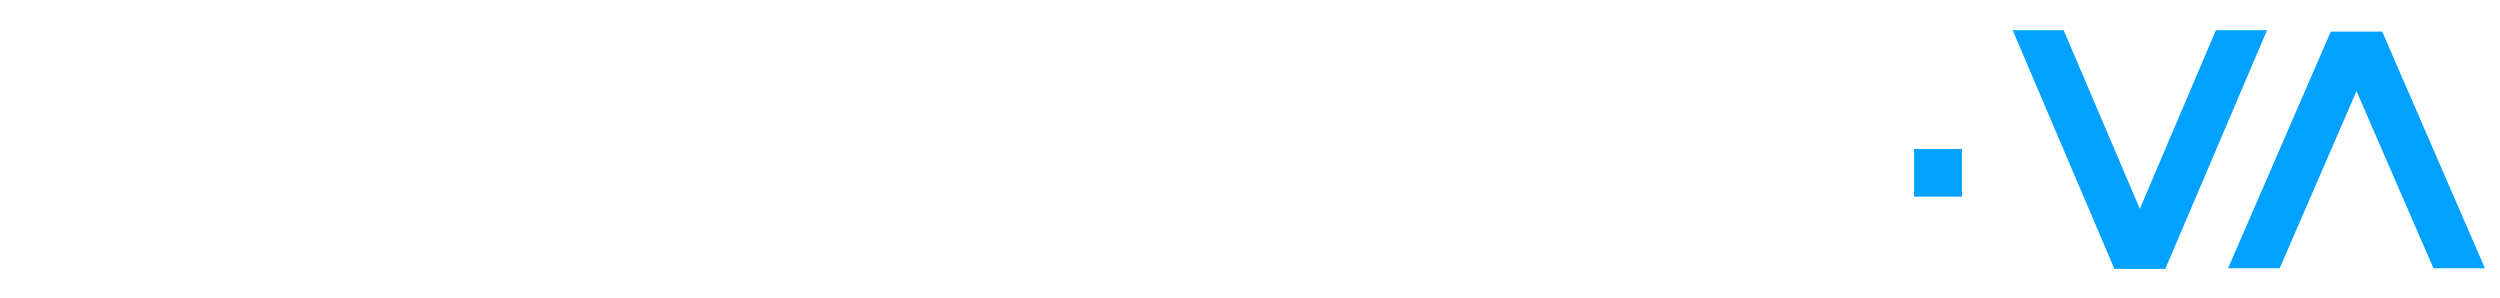
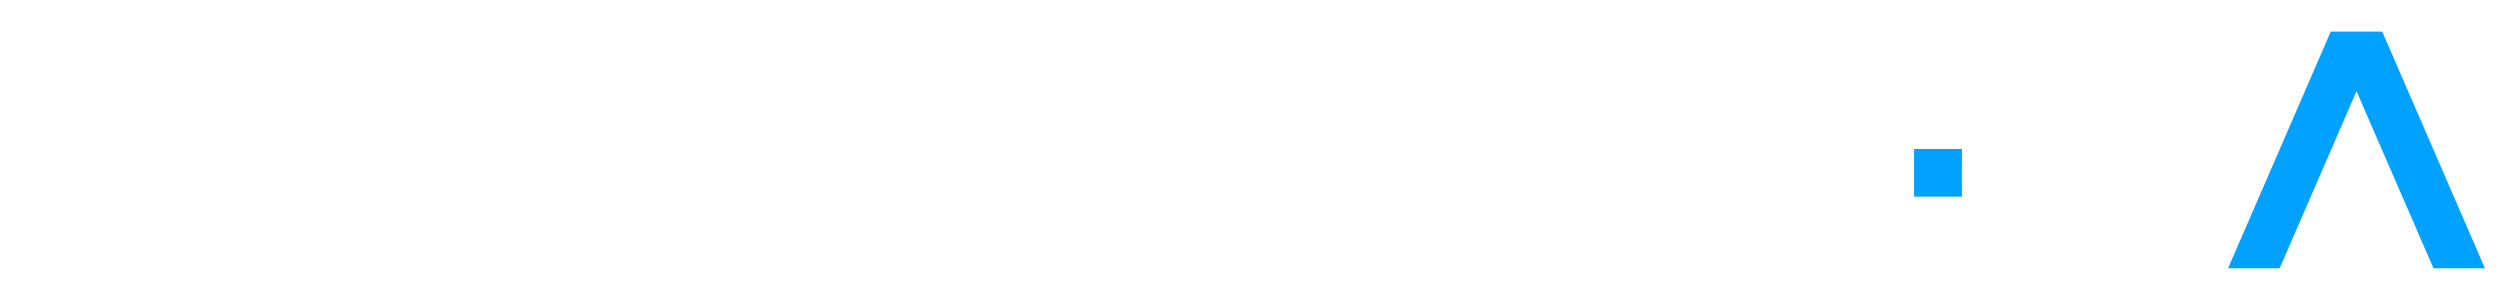
<svg xmlns="http://www.w3.org/2000/svg" id="Layer_2" viewBox="0 0 479.25 57.05">
  <defs>
    <style>.cls-1,.cls-2,.cls-3{fill:none;}.cls-2{clip-path:url(#clippath-2);}.cls-4{fill:#00a1ff;}.cls-5{clip-path:url(#clippath-1);}.cls-6{clip-path:url(#clippath-4);}.cls-7{clip-path:url(#clippath-3);}.cls-8{clip-path:url(#clippath-7);}.cls-9{clip-path:url(#clippath-6);}.cls-3{clip-path:url(#clippath);}</style>
    <clipPath id="clippath">
-       <rect class="cls-1" x="5.79" y="5.79" width="448" height="46.3" />
-     </clipPath>
+       </clipPath>
    <clipPath id="clippath-1">
      <path class="cls-3" d="M351.12,5.86h-9.45V15.59c0,4.91-2.5,7.32-7.59,7.32h-13.06c-5,0-7.5-2.41-7.5-7.32l-.09-9.73h-9.35v10.89c0,10.09,5.19,15.09,15.65,15.09h3.12v19.4h9.45V31.83h3.08c10.46,0,15.65-5,15.65-15.09l.09-8.21v-2.68h0Z" />
    </clipPath>
    <clipPath id="clippath-2">
-       <rect class="cls-1" x="5.79" y="5.79" width="448" height="46.3" />
-     </clipPath>
+       </clipPath>
    <clipPath id="clippath-3">
      <path class="cls-2" d="M51.23,51.23v-9.09H22.21c-4.89,0-7.33-2.43-7.33-7.3h0v-12.69c0-4.85,2.43-7.27,7.3-7.27h29.05V5.79H20.94c-10.1,0-15.15,5.05-15.15,15.15h0v15.15c0,10.1,5.05,15.15,15.15,15.15h30.3Zm25.72,.03l15.15-.03c10.1-.02,15.15-5.07,15.15-15.15h0v-15.15c0-10.1-5.05-15.15-15.15-15.15h-15.15c-10.1,0-15.15,5.05-15.15,15.15h0v15.15c0,10.1,5.05,15.15,15.15,15.15h0v.03h0Zm13.63-9.12h-12.12c-5.05,0-7.57-2.52-7.57-7.57h0v-12.12c0-5.05,2.02-7.57,6.06-7.57h13.63c5.05,0,7.57,2.52,7.57,7.57h0v12.12c0,5.05-2.52,7.57-7.57,7.57h0Zm72.68,9.09V27h-9.09v15.15h-19.94c-4.89,0-7.33-2.43-7.33-7.3h0v-12.69c0-4.85,2.43-7.27,7.3-7.27h29.05V5.79h-30.3c-10.1,0-15.15,5.05-15.15,15.15h0v15.15c0,10.1,5.05,15.15,15.15,15.15h30.3Zm19.66,0V19.57l27.12,31.66h9.24V5.79h-9.09v31.66l-27.09-31.66h-9.27V51.23h9.09Zm56.02,0V5.79h-9.09V51.23h9.09Zm56.02,0V27h-9.09v15.15h-19.94c-4.89,0-7.33-2.43-7.33-7.3h0v-12.69c0-4.85,2.43-7.27,7.3-7.27h29.05V5.79h-30.3c-10.1,0-15.15,5.05-15.15,15.15h0v15.15c0,10.1,5.05,15.15,15.15,15.15h30.3Z" />
    </clipPath>
    <clipPath id="clippath-4">
      <rect class="cls-4" x="366.97" y="28.56" width="9.09" height="9.09" />
    </clipPath>
    <clipPath id="clippath-6">
      <polygon class="cls-1" points="424.79 5.79 410.21 40.04 395.6 5.79 385.83 5.79 405.33 51.54 415.09 51.54 434.59 5.79 424.79 5.79 424.79 5.79" />
    </clipPath>
    <clipPath id="clippath-7">
      <polygon class="cls-1" points="437.01 51.43 451.74 17.47 466.5 51.43 476.36 51.43 456.67 6.06 446.81 6.06 427.12 51.43 437.01 51.43 437.01 51.43" />
    </clipPath>
  </defs>
  <g id="Layer_1-2">
    <g>
      <g class="cls-5">
        <rect x="298.29" y=".07" width="58.62" height="56.96" />
      </g>
      <g class="cls-7">
        <rect width="300.75" height="57.05" />
      </g>
      <g>
        <rect class="cls-4" x="366.97" y="28.56" width="9.09" height="9.09" />
        <g class="cls-6">
          <rect class="cls-4" x="361.18" y="22.77" width="20.67" height="20.67" />
        </g>
      </g>
      <g>
        <g class="cls-9">
-           <rect class="cls-4" x="384.26" y="4.22" width="51.9" height="48.9" />
-         </g>
+           </g>
        <g class="cls-8">
          <rect class="cls-4" x="424.23" y="3.17" width="55.02" height="51.15" />
        </g>
      </g>
    </g>
  </g>
</svg>